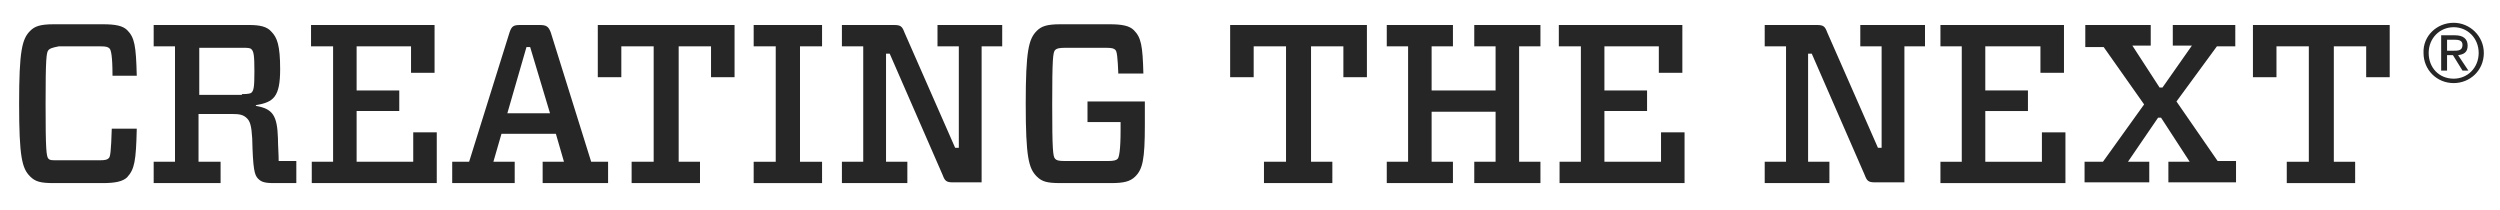
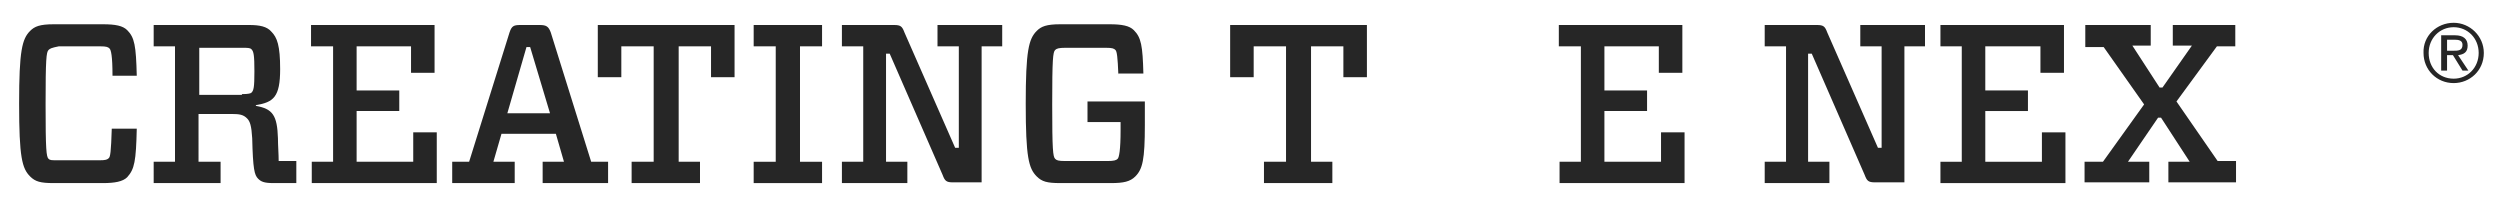
<svg xmlns="http://www.w3.org/2000/svg" version="1.1" id="Layer_1" x="0px" y="0px" viewBox="0 0 340 28.5" style="enable-background:new 0 0 340 28.5;" xml:space="preserve">
  <style type="text/css">
	.st0{fill:#262626;}
</style>
  <path class="st0" d="M7.3,24.9c-1.8,0-2.5-0.2-3.2-0.9c-1.1-1.1-1.5-2.6-1.5-9.9c0-7.2,0.4-8.8,1.5-9.9c0.6-0.6,1.3-0.9,3.2-0.9H14  c1.7,0,2.7,0.2,3.3,0.8c1,1,1.2,2.1,1.3,6.2h-3.3c0-2.7-0.2-3.5-0.4-3.7c-0.2-0.2-0.4-0.3-1.3-0.3H8C7,6.5,6.8,6.6,6.6,6.8  C6.3,7.1,6.2,8,6.2,14.2c0,6.2,0.1,7.1,0.4,7.4C6.8,21.8,7,21.8,8,21.8h5.5c0.9,0,1.1-0.1,1.3-0.3c0.2-0.2,0.3-0.8,0.4-4h3.4  c-0.1,4.4-0.3,5.5-1.3,6.6c-0.6,0.6-1.7,0.8-3.3,0.8H7.3z" />
  <path class="st0" d="M37.9,21.9h2.4v3h-3.1c-1.3,0-1.7-0.2-2.1-0.6c-0.5-0.5-0.7-1.3-0.8-5.5c-0.1-1.7-0.3-2.3-0.7-2.7  c-0.5-0.5-1-0.6-2.1-0.6h-4.5V22H30v2.9h-9.1V22h2.9V6.3h-2.9V3.4h13c1.4,0,2.4,0.2,3,0.9c0.8,0.8,1.2,1.9,1.2,5.1  c0,3.8-0.9,4.5-3.3,4.9v0.1c2.3,0.4,2.9,1.3,3,4.4C37.8,19.7,37.9,21,37.9,21.9z M32.9,12.8c0.9,0,1.2-0.1,1.3-0.2  c0.3-0.3,0.4-0.7,0.4-2.9c0-2.2-0.1-2.7-0.4-3c-0.2-0.2-0.5-0.2-1.3-0.2h-5.8v6.4H32.9z" />
  <path class="st0" d="M42.3,6.3V3.4h16.8v6.5h-3.2V6.3h-7.4v6h5.8v2.8h-5.8V22h7.7v-4h3.2v6.9h-17V22h2.9V6.3H42.3z" />
  <path class="st0" d="M61.5,24.9V22h2.3l5.5-17.6c0.3-0.9,0.6-1,1.5-1h2.6c0.9,0,1.2,0.2,1.5,1L80.4,22h2.3v2.9h-8.9V22h2.9l-1.1-3.8  c-1.9,0-5.5,0-7.4,0L67.1,22H70v2.9H61.5z M69,15.4h5.8l-2.7-9h-0.5L69,15.4z" />
  <path class="st0" d="M95.2,22v2.9h-9.3V22h3V6.3h-4.4v4.2h-3.2V3.4h18.6v7.1h-3.2V6.3h-4.4V22H95.2z" />
  <path class="st0" d="M111.8,22v2.9h-9.3V22h3V6.3h-3V3.4h9.3v2.9h-3V22H111.8z" />
  <path class="st0" d="M130.4,6.3h-2.9V3.4h8.8v2.9h-2.8v18.5h-3.9c-0.9,0-1.1-0.2-1.4-1l-7.2-16.5h-0.5V22h2.9v2.9h-8.9V22h2.9V6.3  h-2.9V3.4h7.1c0.9,0,1.1,0.2,1.4,1l6.9,15.7h0.5V6.3z" />
  <path class="st0" d="M152.1,10.2c-0.1-2.5-0.2-3.2-0.4-3.4c-0.2-0.2-0.4-0.3-1.3-0.3h-5.5c-0.9,0-1.2,0.1-1.4,0.3  c-0.3,0.3-0.4,1.2-0.4,7.4c0,6.2,0.1,7.1,0.4,7.4c0.2,0.2,0.4,0.3,1.4,0.3h5.7c0.9,0,1.2-0.1,1.4-0.3c0.2-0.2,0.4-1.2,0.4-3.9v-1.1  h-4.5v-2.8h7.8V17c0,4.7-0.3,6-1.3,7c-0.7,0.7-1.6,0.9-3.3,0.9h-6.9c-1.8,0-2.5-0.2-3.2-0.9c-1.1-1.1-1.5-2.6-1.5-9.9  c0-7.2,0.4-8.8,1.5-9.9c0.6-0.6,1.3-0.9,3.2-0.9h6.7c1.7,0,2.7,0.2,3.3,0.8c1,1,1.2,2.1,1.3,5.9H152.1z" />
  <path class="st0" d="M181.2,22v2.9h-9.3V22h3V6.3h-4.4v4.2h-3.2V3.4h18.6v7.1h-3.2V6.3h-4.4V22H181.2z" />
-   <path class="st0" d="M206.6,22h2.9v2.9h-9V22h2.9v-6.8h-8.7V22h2.9v2.9h-9V22h2.9V6.3h-2.9V3.4h9v2.9h-2.9v6h8.7v-6h-2.9V3.4h9v2.9  h-2.9V22z" />
  <path class="st0" d="M212,6.3V3.4h16.8v6.5h-3.2V6.3h-7.4v6h5.8v2.8h-5.8V22h7.7v-4h3.2v6.9h-17V22h2.9V6.3H212z" />
  <path class="st0" d="M255.8,6.3H253V3.4h8.8v2.9h-2.8v18.5H255c-0.9,0-1.1-0.2-1.4-1l-7.2-16.5h-0.5V22h2.9v2.9H240V22h2.9V6.3H240  V3.4h7.1c0.9,0,1.1,0.2,1.4,1l6.9,15.7h0.5V6.3z" />
  <path class="st0" d="M263.9,6.3V3.4h16.8v6.5h-3.2V6.3H270v6h5.8v2.8H270V22h7.7v-4h3.2v6.9h-17V22h2.9V6.3H263.9z" />
  <path class="st0" d="M291.6,14.2l-5.5-7.8h-2.5V3.4h8.9v2.8H290l3.7,5.7h0.4l4-5.7h-2.6V3.4h8.5v2.9h-2.5l-5.5,7.5l5.6,8.1h2.5v2.9  h-9.2V22h2.9l-3.9-6h-0.4l-4.1,6h2.9v2.8h-8.8V22h2.5L291.6,14.2z" />
-   <path class="st0" d="M320.3,22v2.9H311V22h3V6.3h-4.4v4.2h-3.2V3.4H325v7.1h-3.2V6.3h-4.4V22H320.3z" />
  <g>
    <path class="st0" d="M333.7,3.1c2.2,0,4.1,1.8,4.1,4.1c0,2.4-1.9,4.1-4.1,4.1c-2.3,0-4.1-1.8-4.1-4.1   C329.5,4.9,331.4,3.1,333.7,3.1z M333.7,10.7c1.9,0,3.4-1.5,3.4-3.5c0-2-1.5-3.5-3.4-3.5c-1.9,0-3.4,1.5-3.4,3.5   C330.3,9.2,331.7,10.7,333.7,10.7z M332,4.8h1.9c1.1,0,1.7,0.5,1.7,1.4c0,0.9-0.5,1.2-1.3,1.3l1.4,2.1h-0.8l-1.3-2.1h-0.8v2.1H332   V4.8z M332.8,6.9h0.8c0.7,0,1.3,0,1.3-0.8c0-0.6-0.5-0.7-1.1-0.7h-1V6.9z" />
  </g>
</svg>